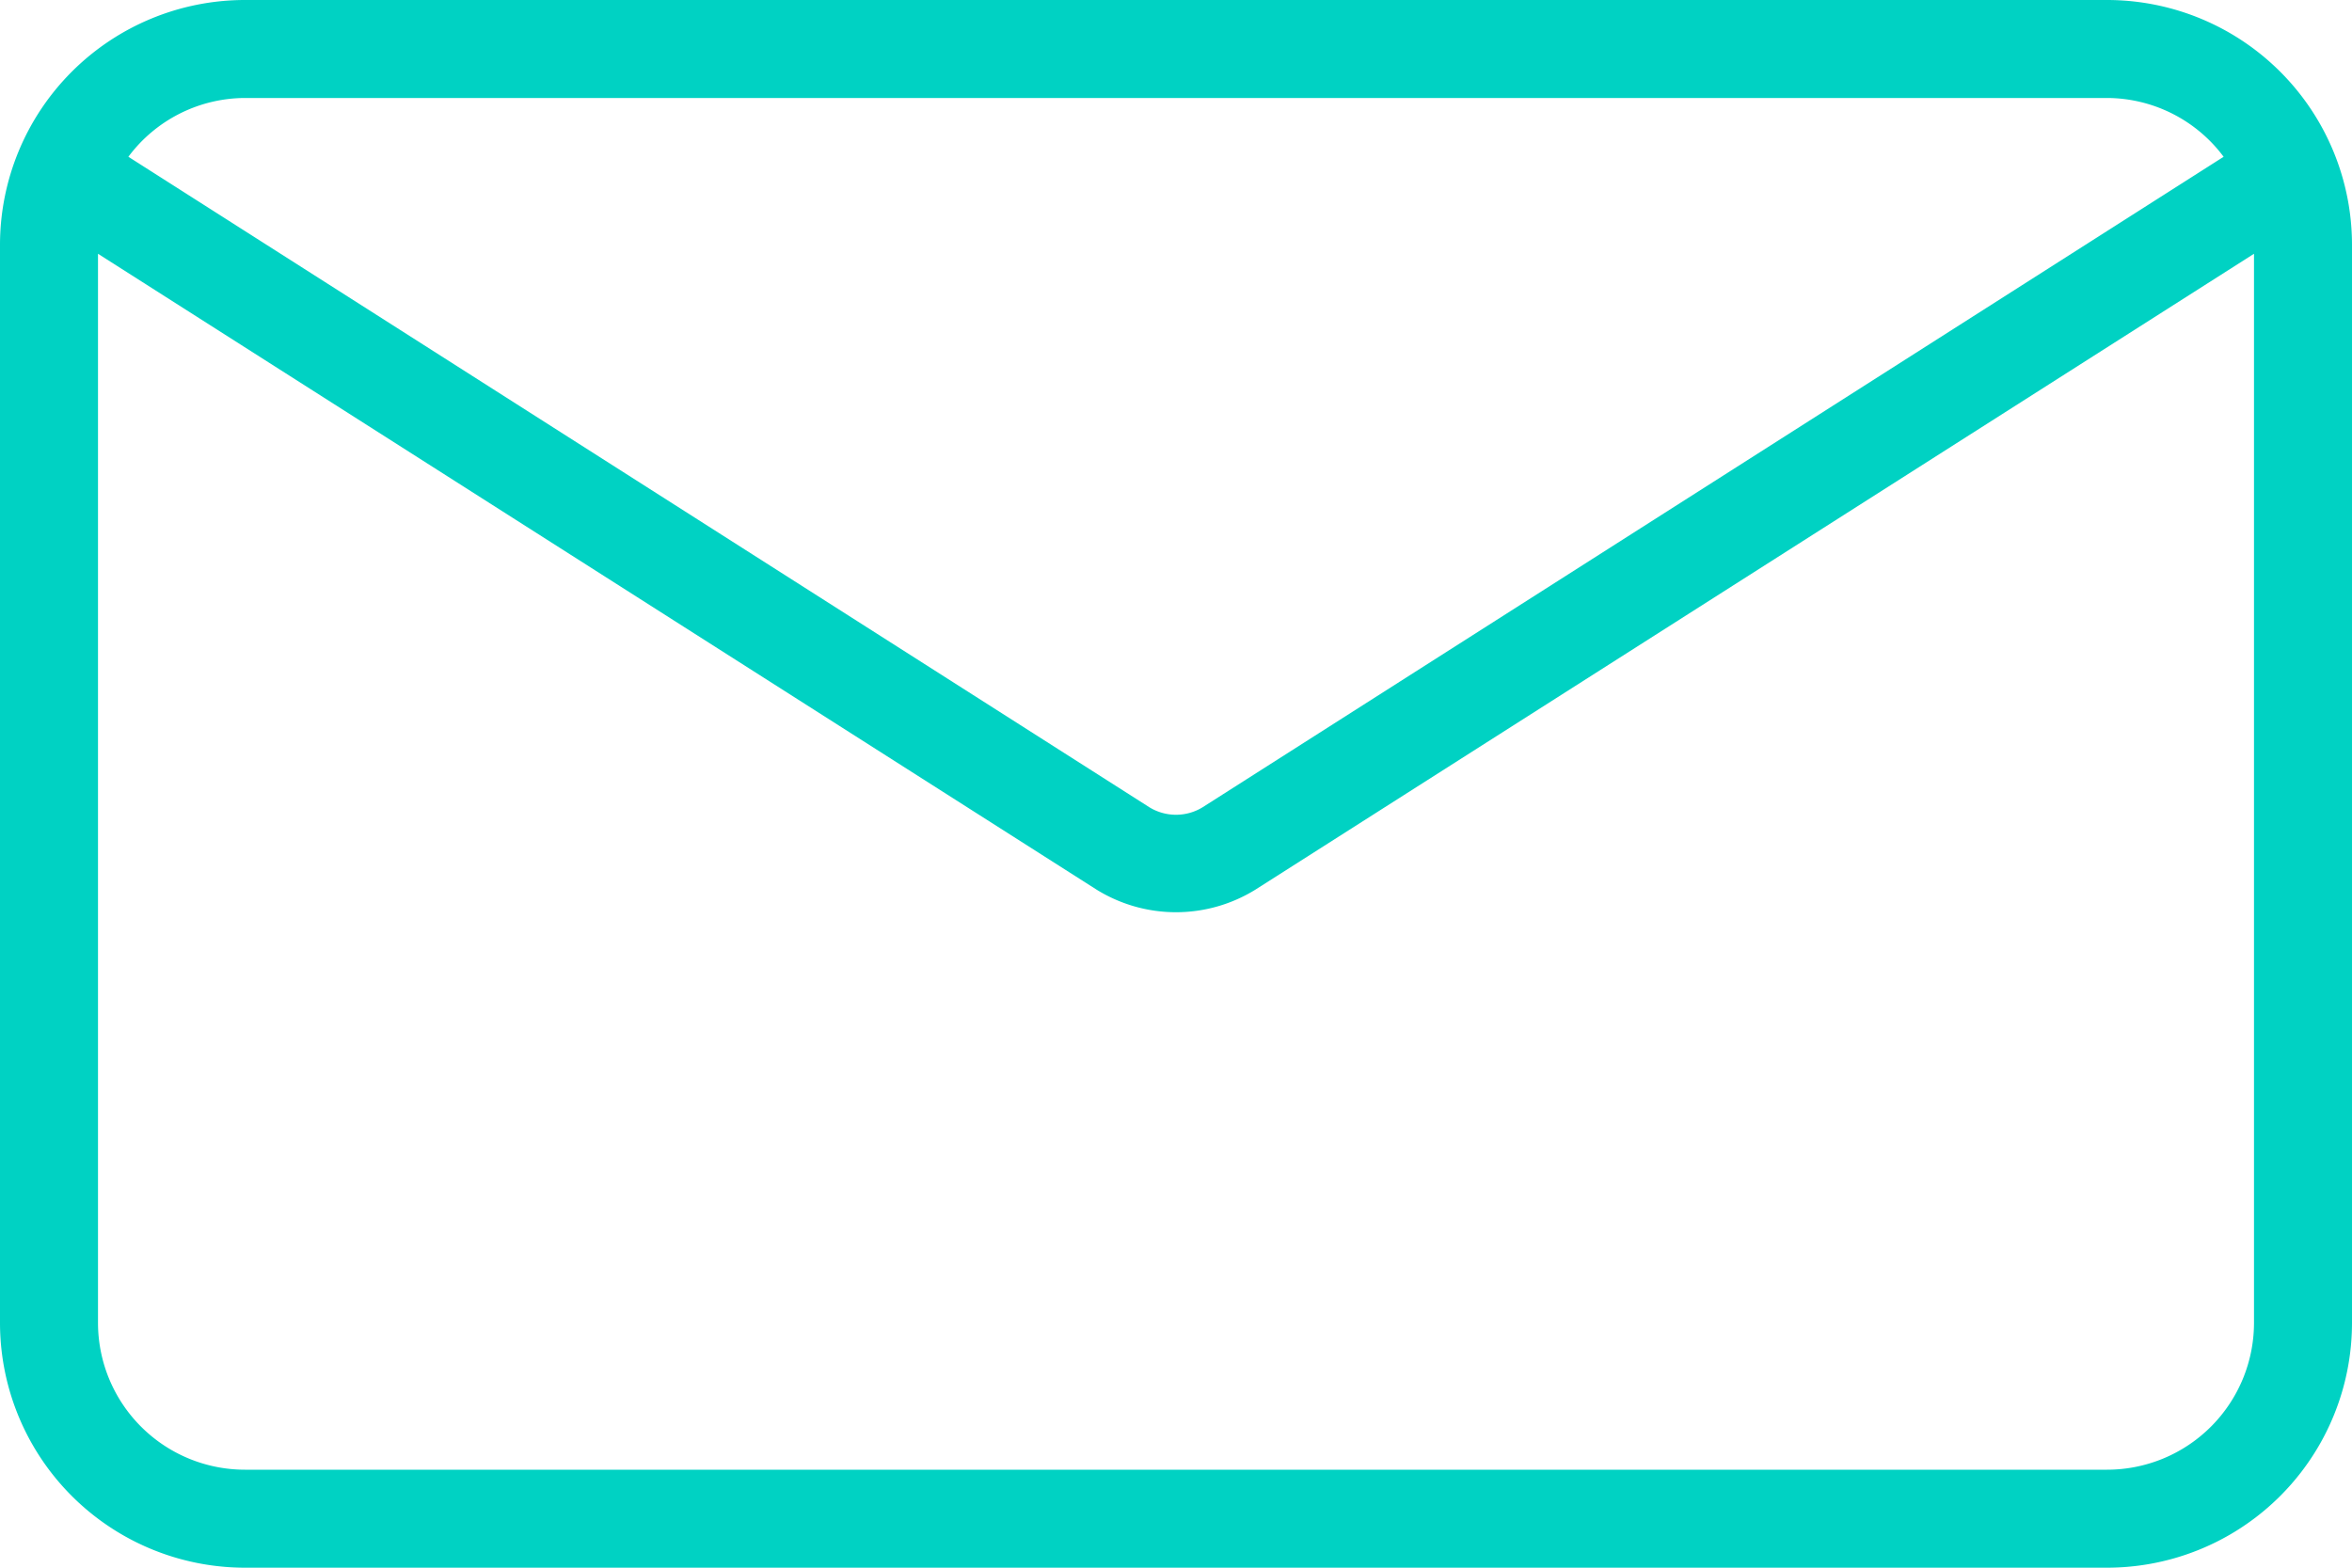
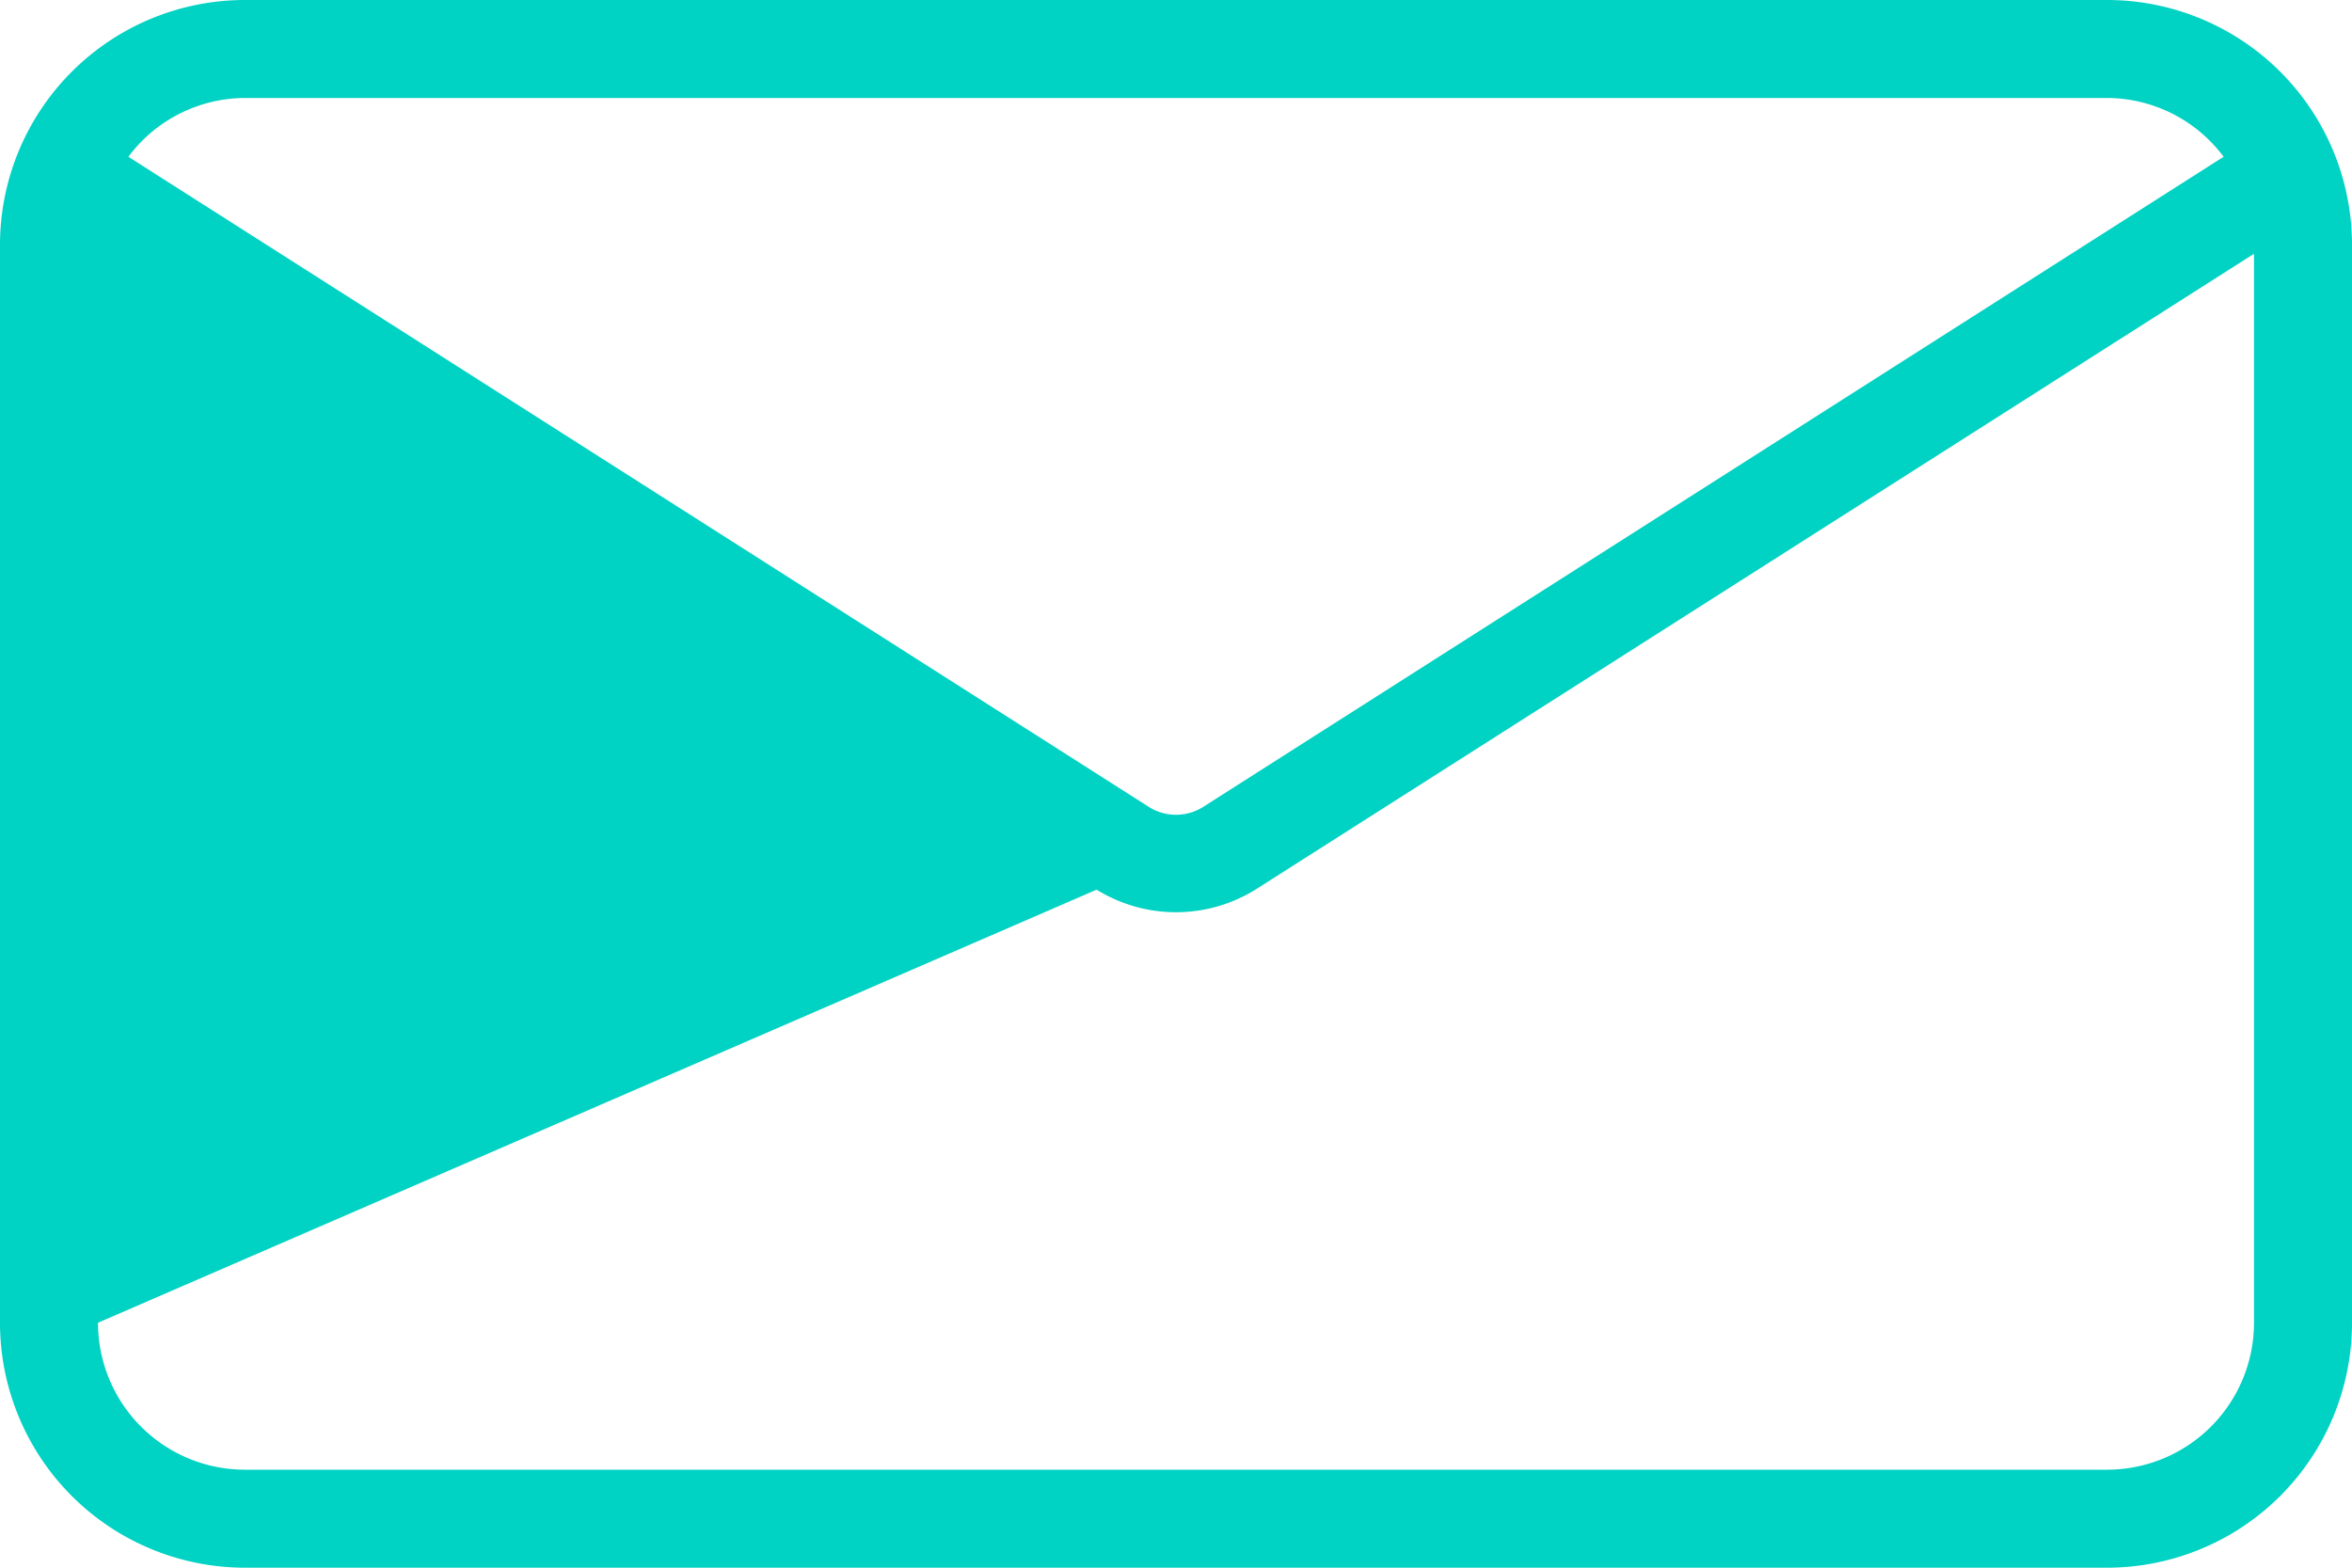
<svg xmlns="http://www.w3.org/2000/svg" id="Layer_1" data-name="Layer 1" viewBox="0 0 24 16">
  <defs>
    <style>.cls-1{fill:#00d2c3;}</style>
  </defs>
  <title>email</title>
-   <path class="cls-1" d="M21.5,0H2.5A2.5,2.5,0,0,0,0,2.5v11A2.5,2.5,0,0,0,2.5,16h19A2.5,2.5,0,0,0,24,13.5V2.5A2.5,2.5,0,0,0,21.5,0ZM2.5,1h19a1.49,1.49,0,0,1,1.19.6L12.27,8.24a.52.52,0,0,1-.54,0L1.31,1.6A1.49,1.49,0,0,1,2.5,1Zm19,14H2.5A1.5,1.5,0,0,1,1,13.5V2.59L11.19,9.08a1.54,1.54,0,0,0,1.62,0L23,2.59V13.5A1.5,1.5,0,0,1,21.5,15Z" />
+   <path class="cls-1" d="M21.5,0H2.5A2.5,2.5,0,0,0,0,2.5v11A2.5,2.5,0,0,0,2.5,16h19A2.5,2.5,0,0,0,24,13.5V2.5A2.5,2.5,0,0,0,21.5,0ZM2.5,1h19a1.49,1.49,0,0,1,1.19.6L12.27,8.24a.52.52,0,0,1-.54,0L1.31,1.6A1.49,1.49,0,0,1,2.5,1Zm19,14H2.5A1.5,1.5,0,0,1,1,13.5L11.19,9.08a1.54,1.54,0,0,0,1.62,0L23,2.59V13.5A1.5,1.5,0,0,1,21.5,15Z" />
</svg>